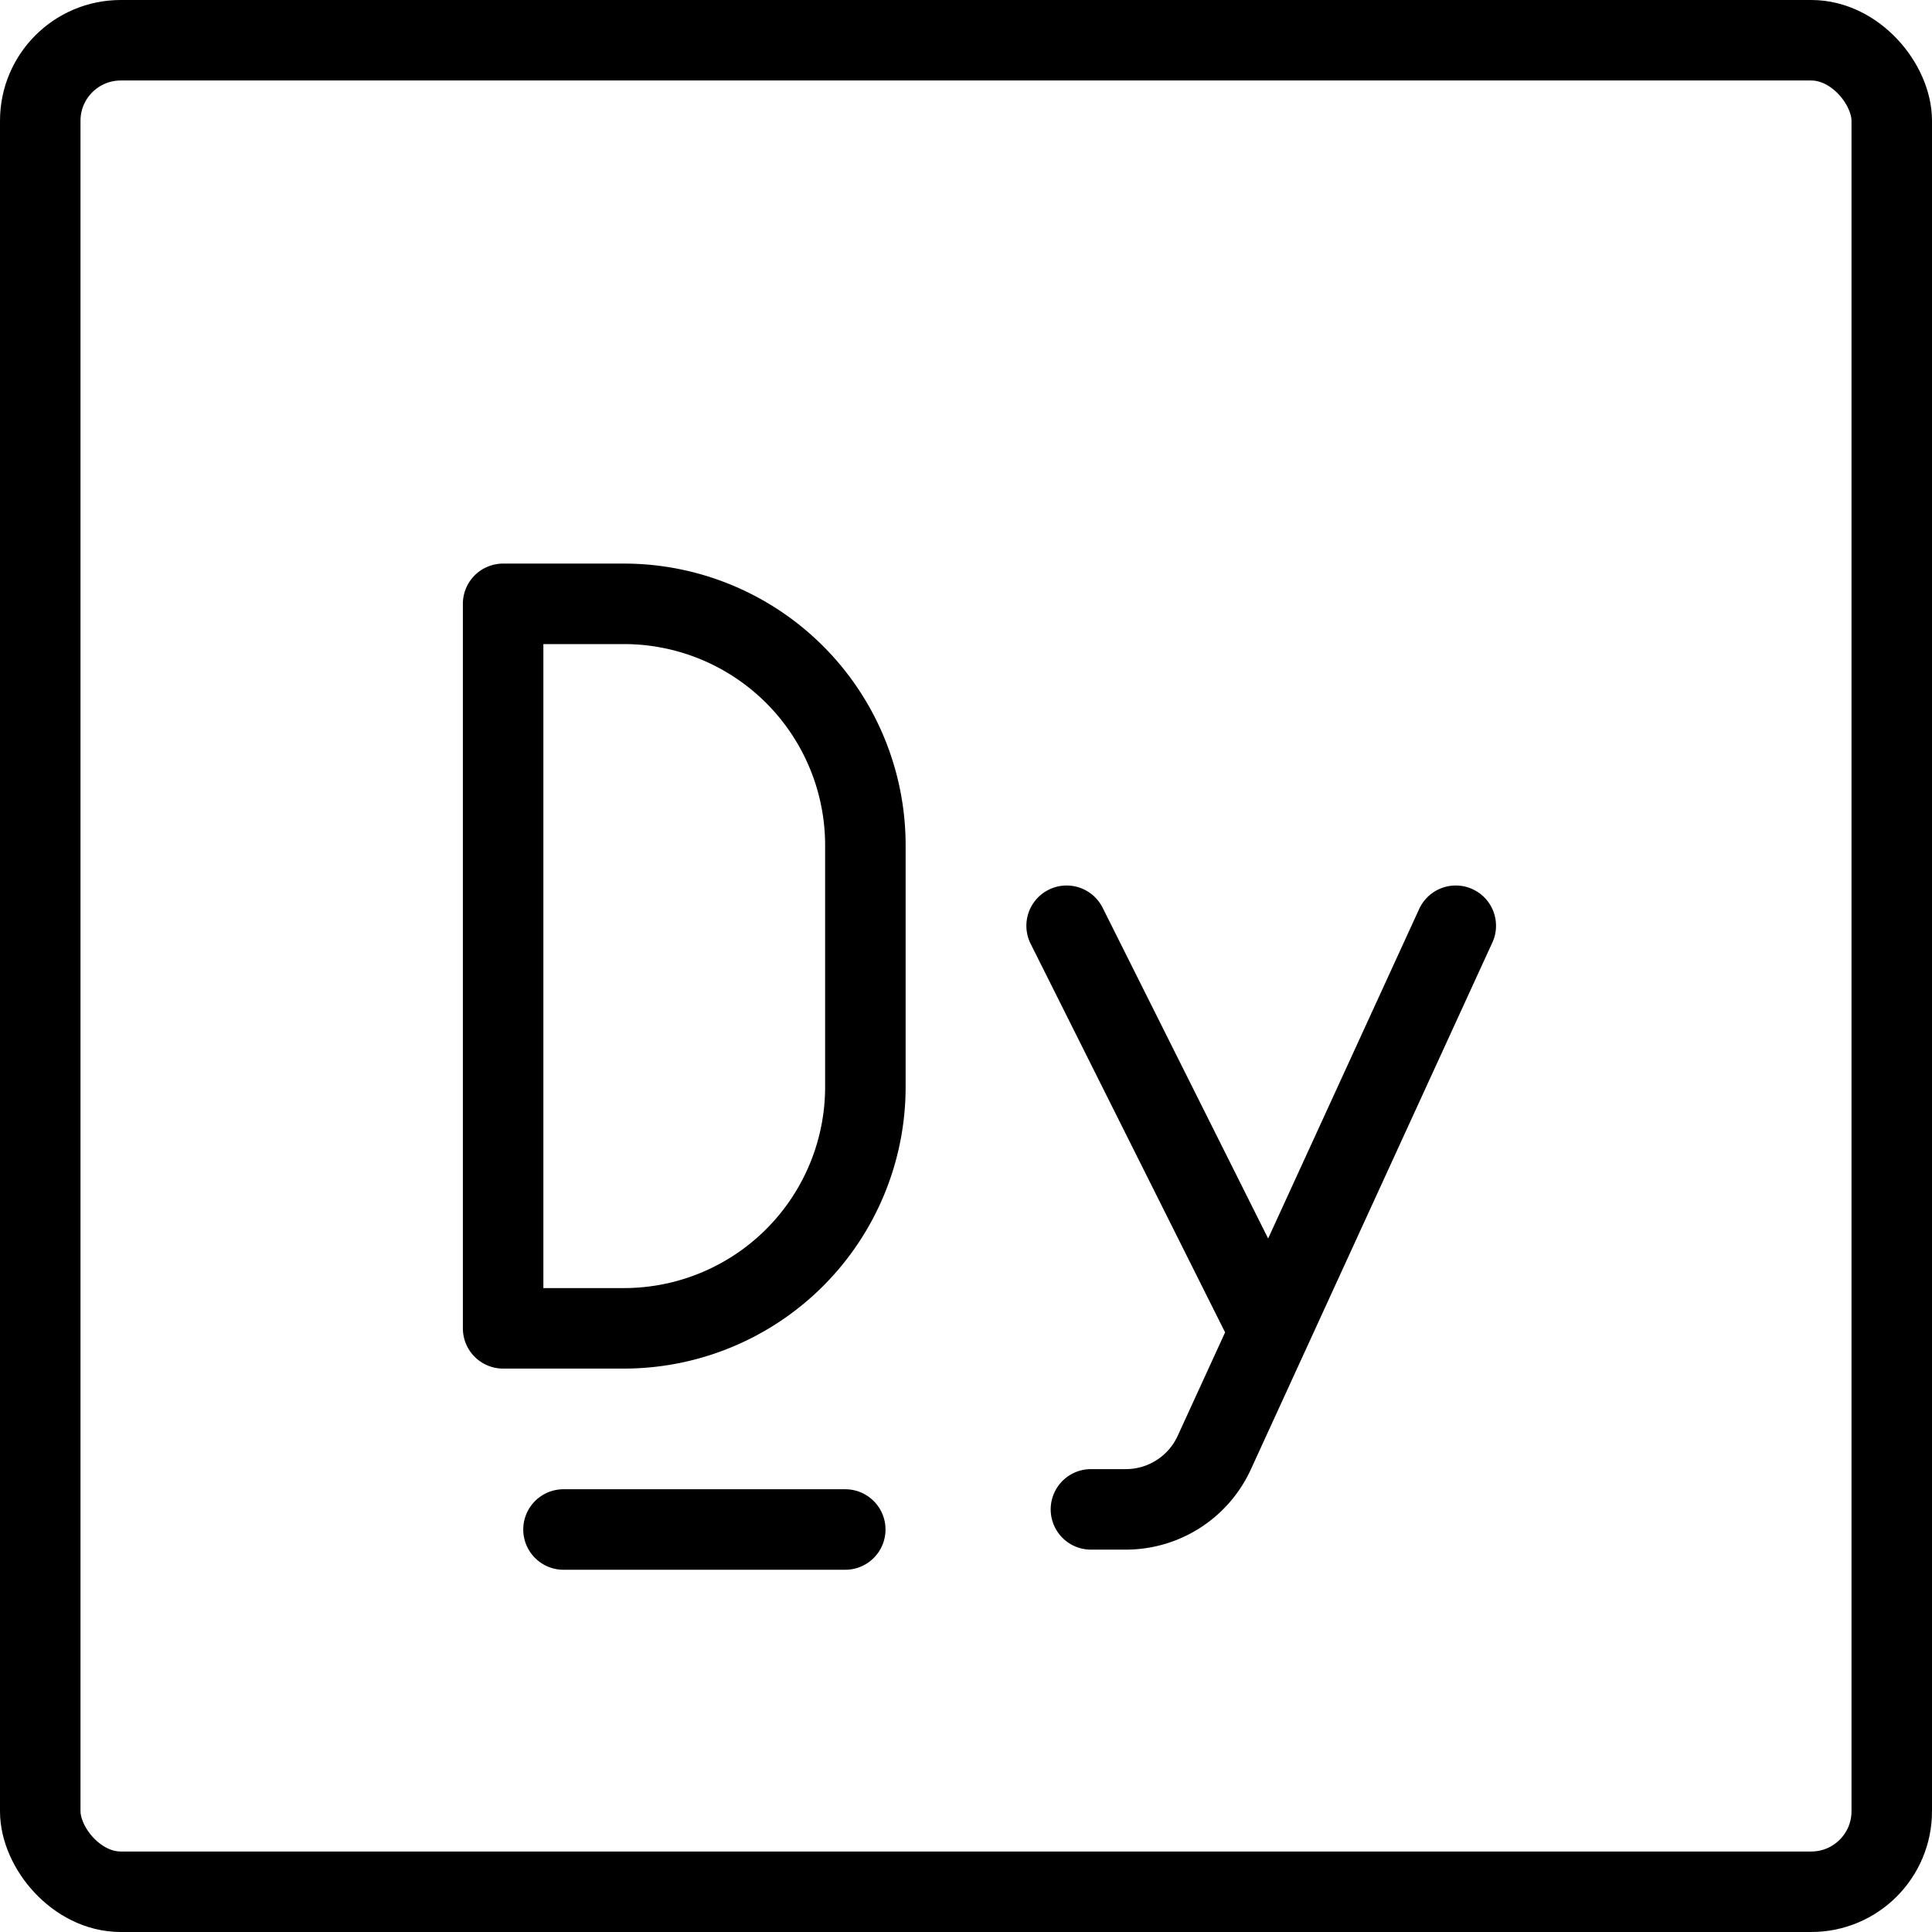
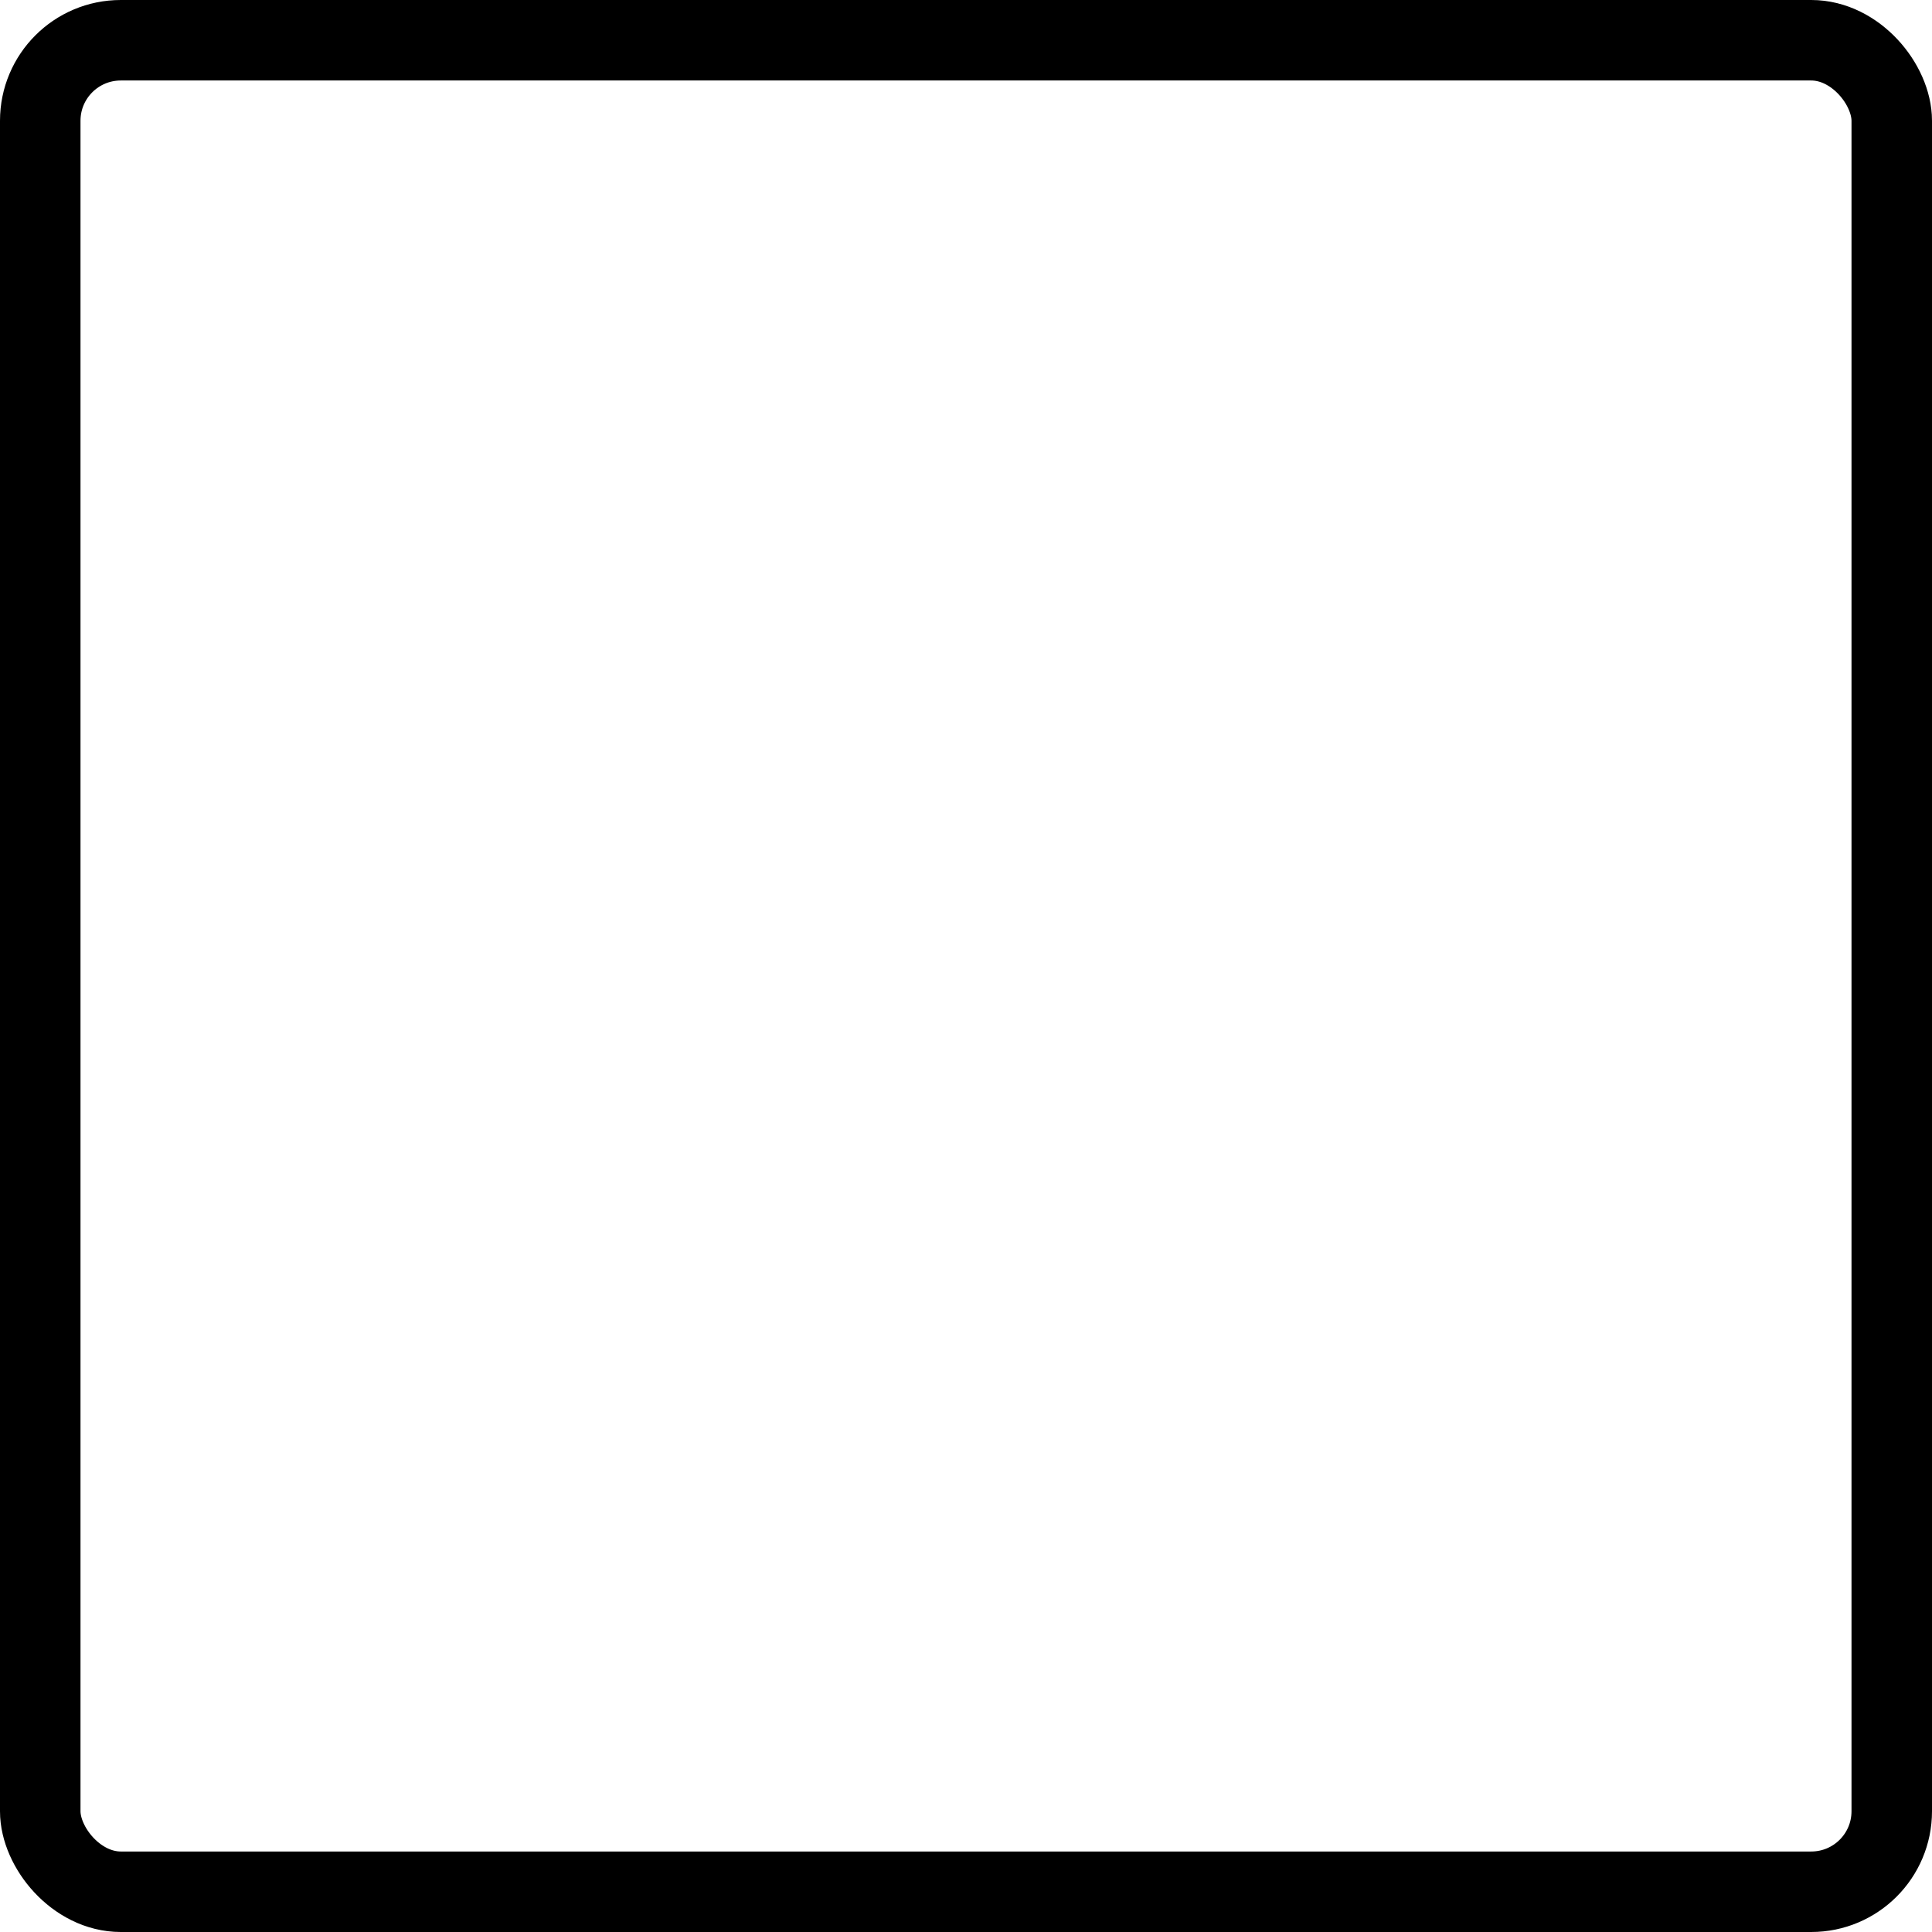
<svg xmlns="http://www.w3.org/2000/svg" fill="none" viewBox="0 0 24 24" stroke="black">
  <rect width="23" height="23" x=".5" y=".5" stroke-linejoin="round" rx="1" />
-   <path stroke-linecap="round" stroke-linejoin="round" d="M7 19h3.5M6.25 7.501v9h1.5a3 3 0 0 0 3-3v-3a3 3 0 0 0-3-3h-1.5Zm7 3.999 2.52 5.036m2.314-5.036-3 6.545c-.197.43-.626.705-1.099.705h-.433" />
</svg>